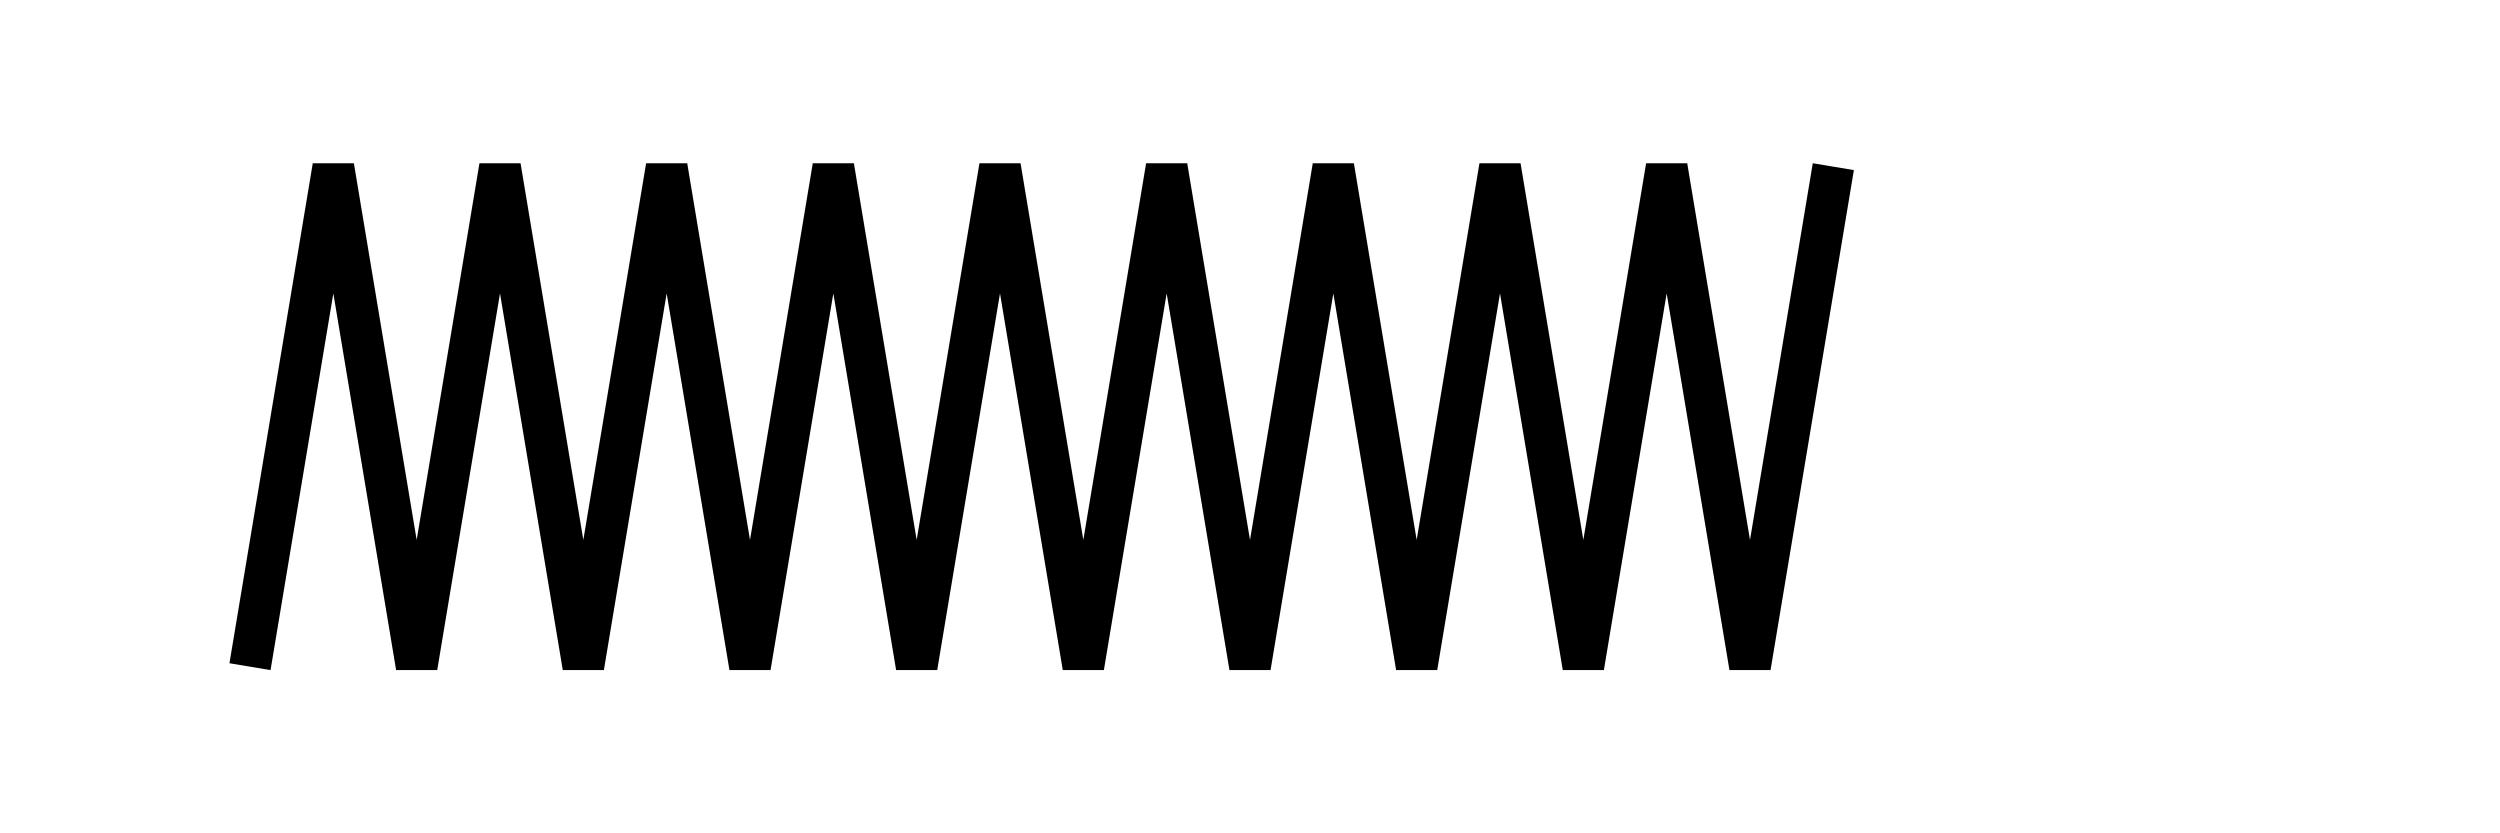
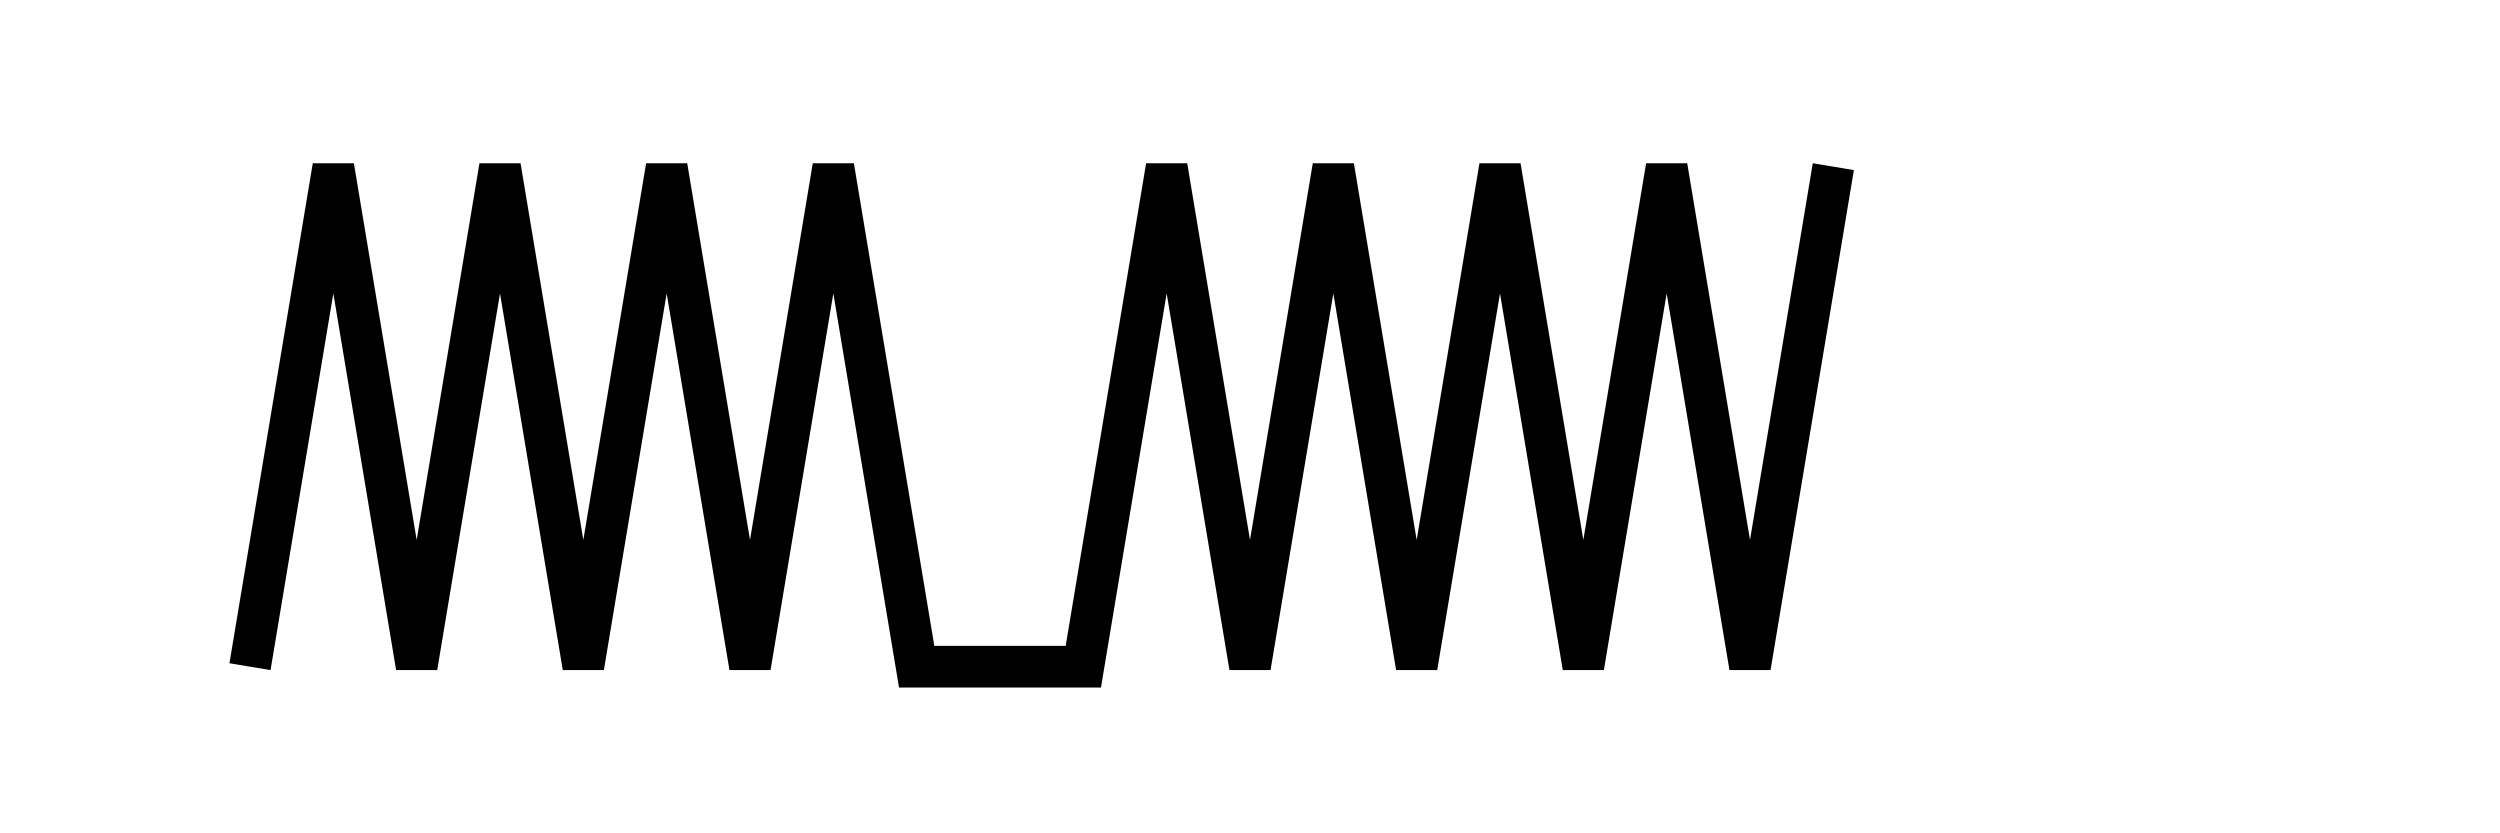
<svg xmlns="http://www.w3.org/2000/svg" width="300" height="100" viewBox="0 0 300 100">
  <defs>
</defs>
-   <path d="M30,80 L40,20 L50,80 L60,20 L70,80 L80,20 L90,80 L100,20 L110,80 L120,20 L130,80 L140,20 L150,80 L160,20 L170,80 L180,20 L190,80 L200,20 L210,80 L220,20" stroke="black" stroke-width="5" fill="none" />
+   <path d="M30,80 L40,20 L50,80 L60,20 L70,80 L80,20 L90,80 L100,20 L110,80 L130,80 L140,20 L150,80 L160,20 L170,80 L180,20 L190,80 L200,20 L210,80 L220,20" stroke="black" stroke-width="5" fill="none" />
</svg>